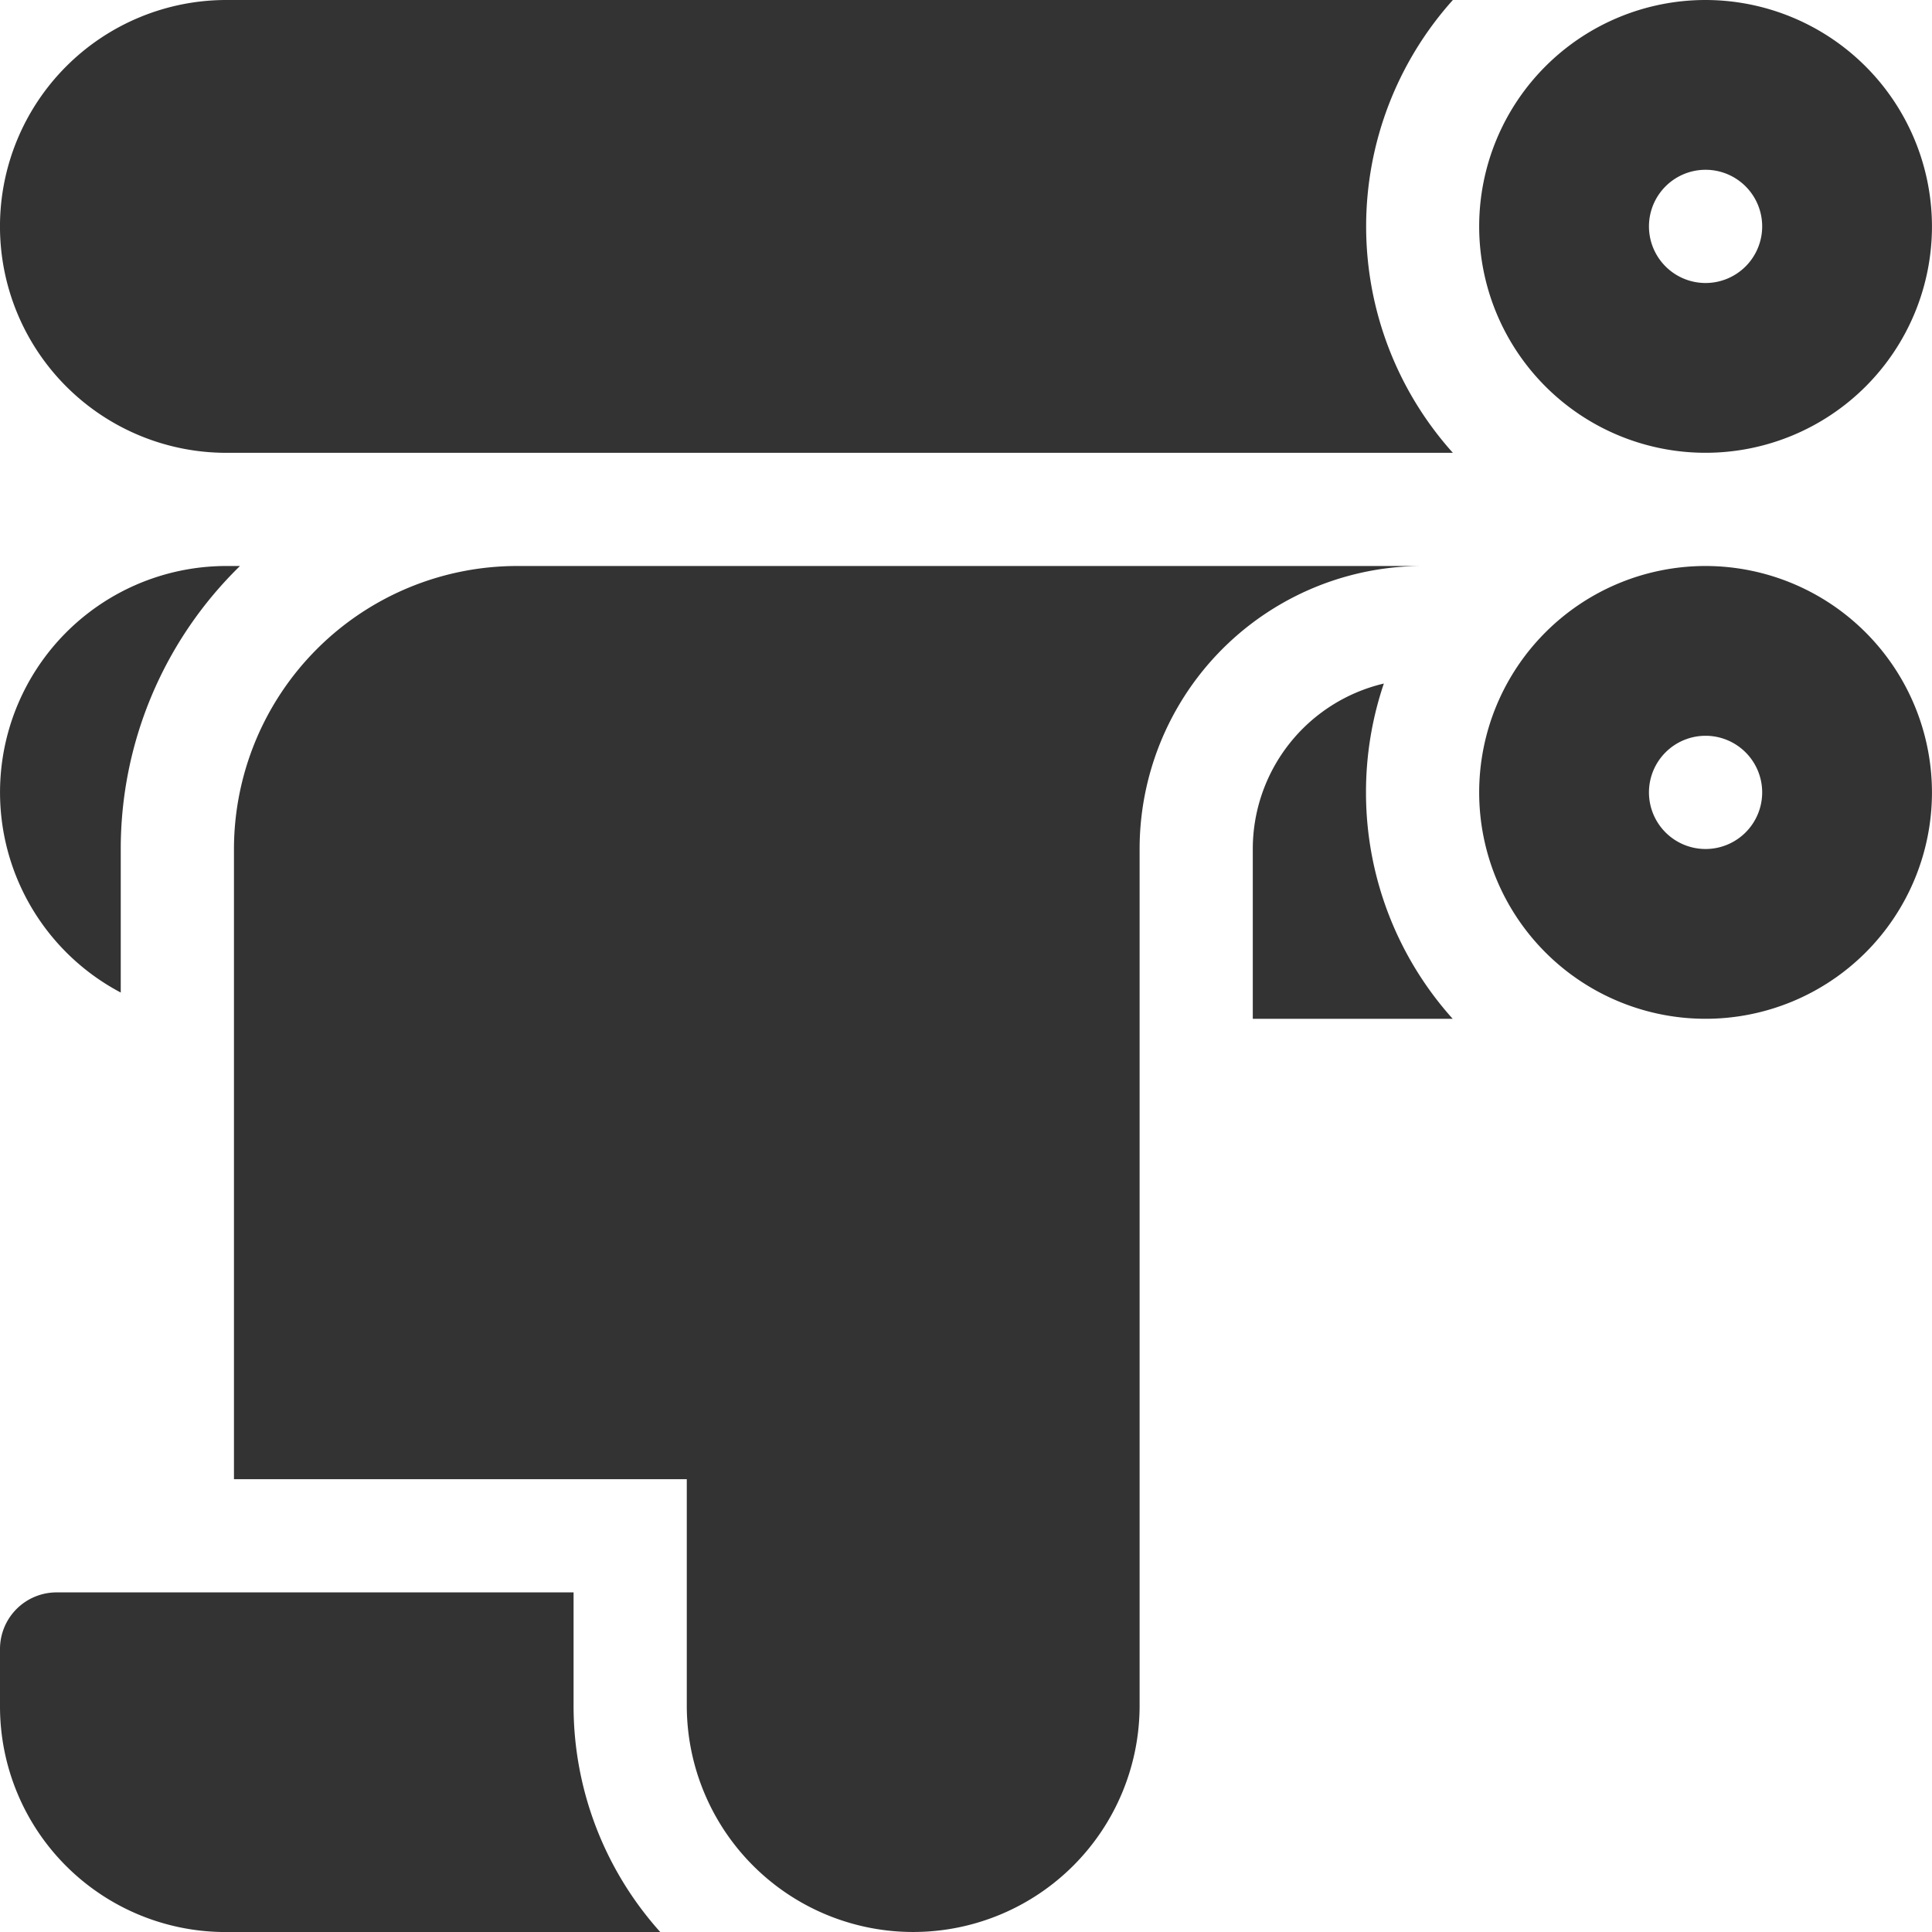
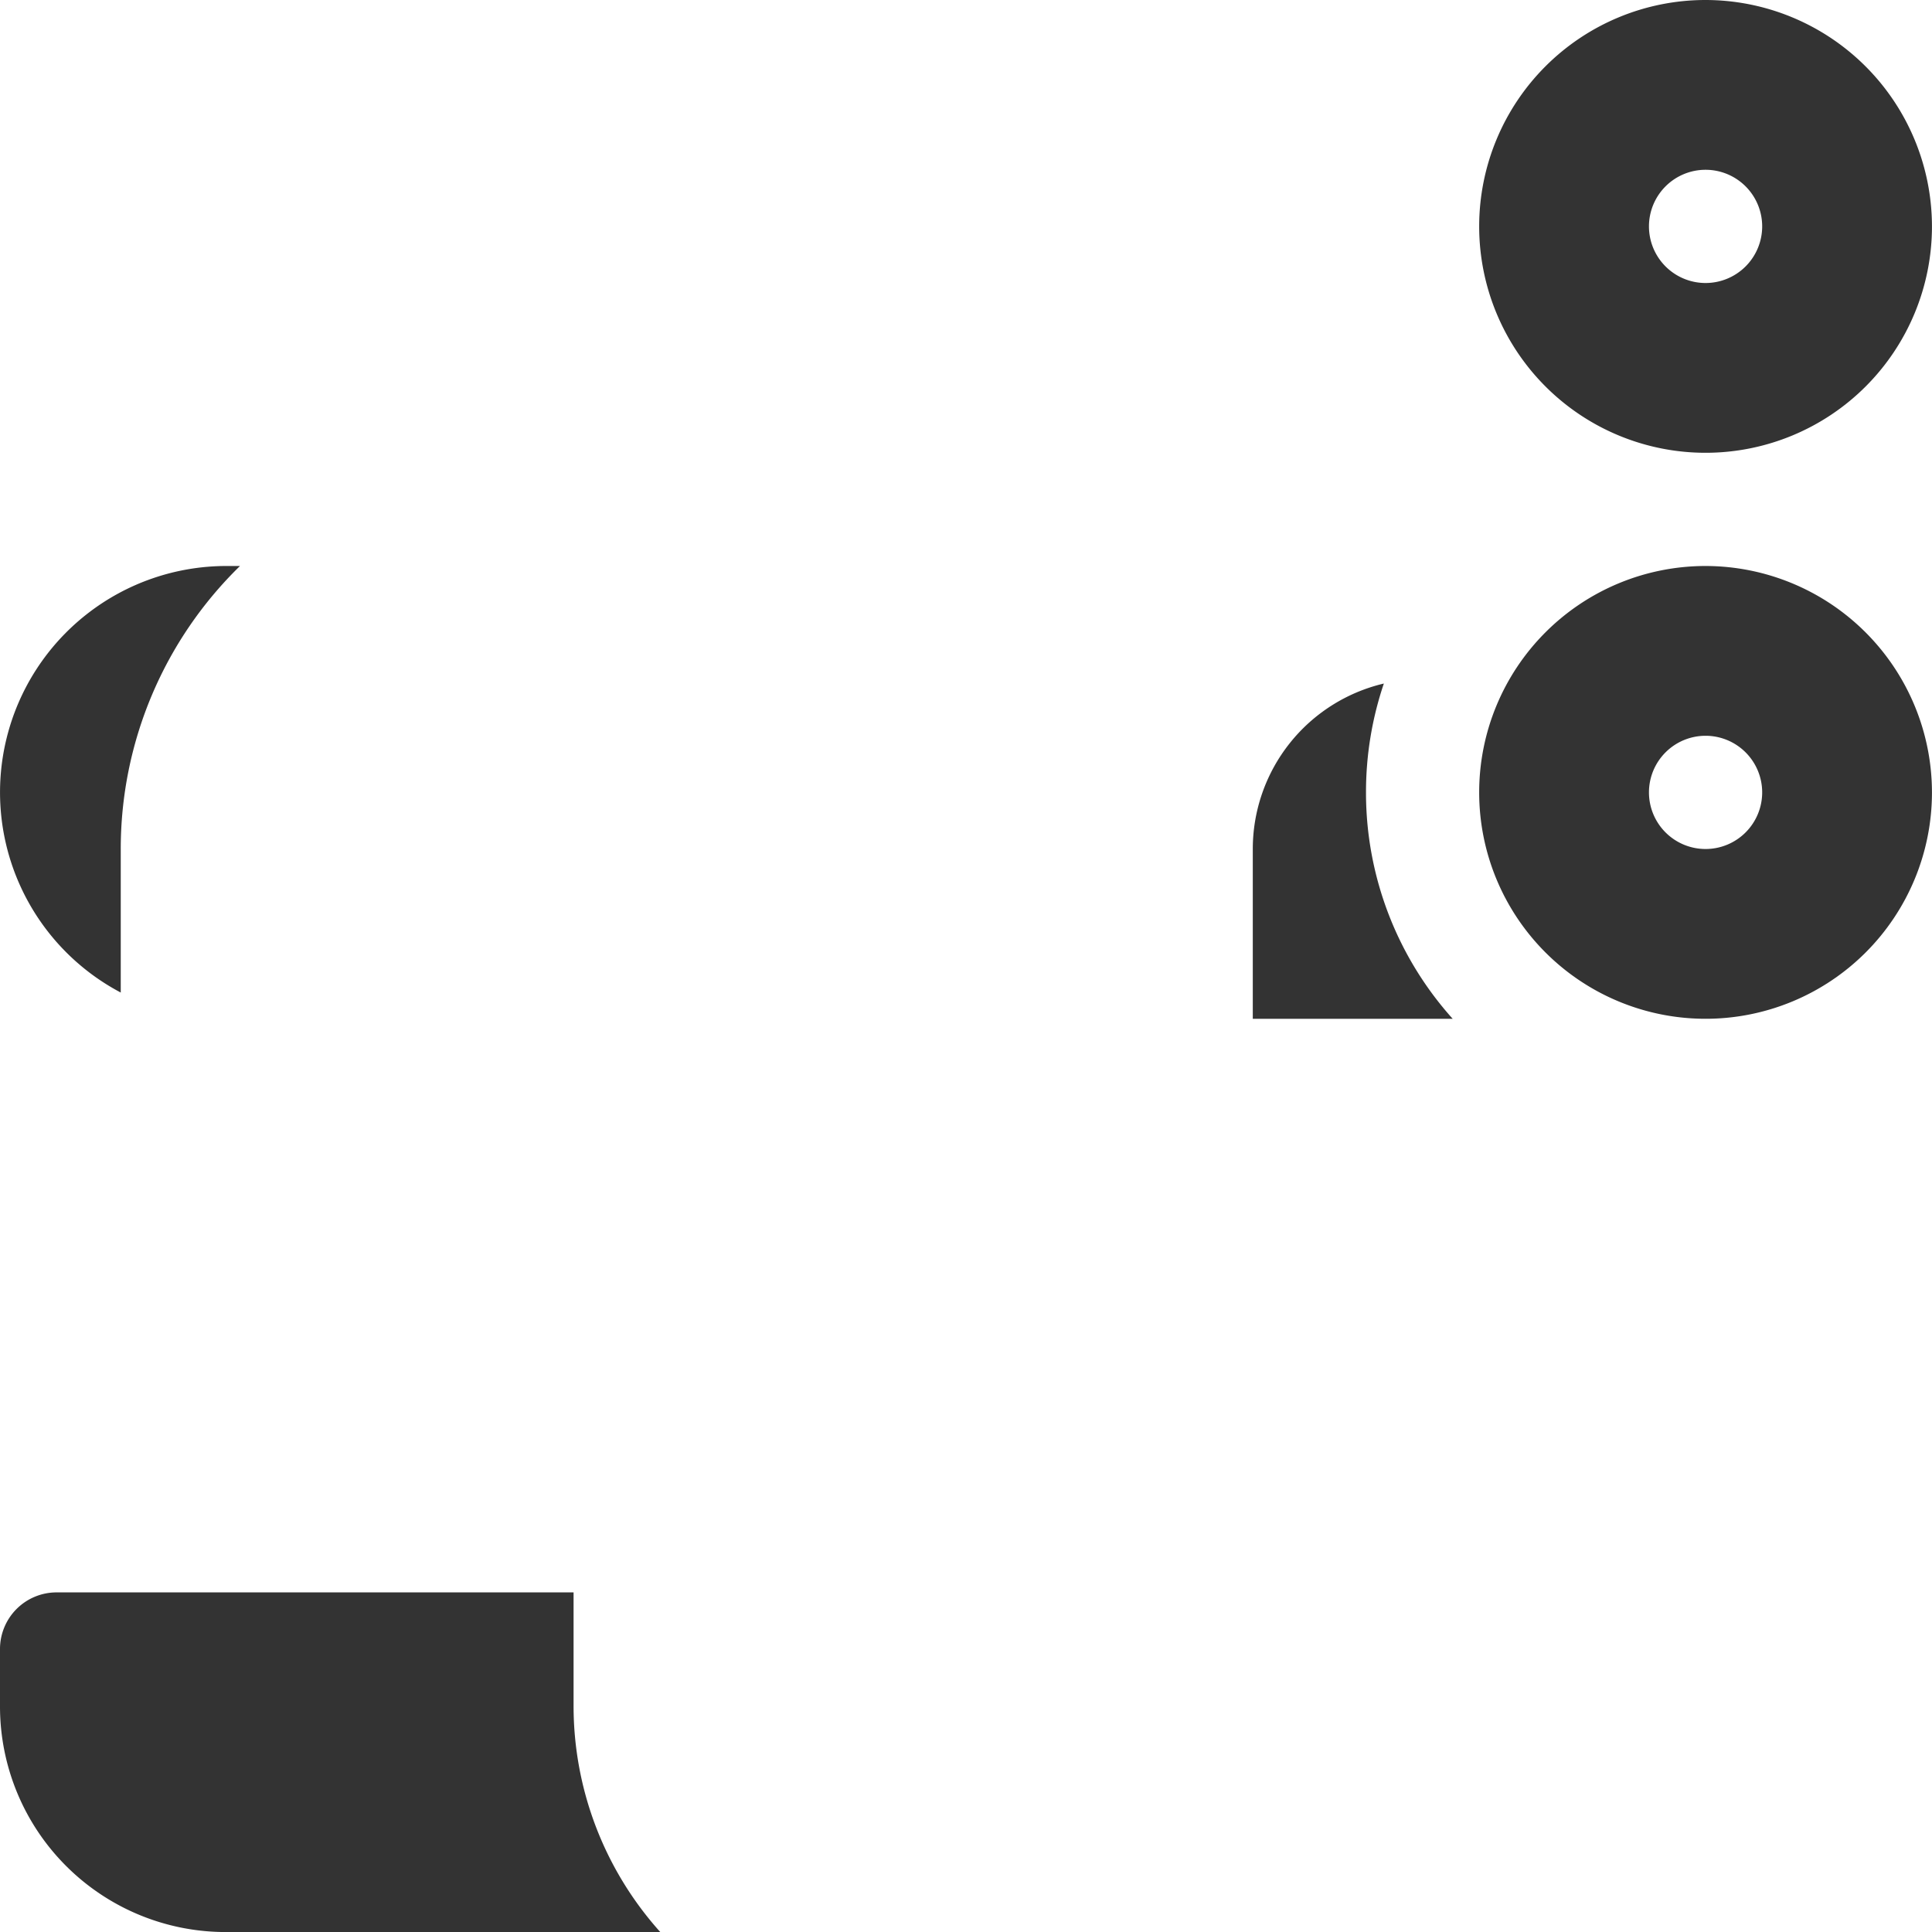
<svg xmlns="http://www.w3.org/2000/svg" width="50" height="50" viewBox="0 0 50 50">
  <g id="Group_153" data-name="Group 153" transform="translate(-823 -912)">
    <g id="rolling-machine" transform="translate(823 912)">
      <g id="Group_127" data-name="Group 127" transform="translate(38.281)">
        <g id="Group_126" data-name="Group 126">
          <path id="Path_139" data-name="Path 139" d="M397.859,0a5.859,5.859,0,1,0,5.859,5.859A5.866,5.866,0,0,0,397.859,0Zm0,7.324a1.465,1.465,0,1,1,1.465-1.465A1.465,1.465,0,0,1,397.859,7.324Z" transform="translate(-392)" fill="#333" />
        </g>
      </g>
      <g id="Group_129" data-name="Group 129" transform="translate(38.281 14.648)">
        <g id="Group_128" data-name="Group 128">
          <path id="Path_140" data-name="Path 140" d="M397.859,150a5.859,5.859,0,1,0,5.859,5.859A5.866,5.866,0,0,0,397.859,150Zm0,7.324a1.465,1.465,0,1,1,1.465-1.465A1.465,1.465,0,0,1,397.859,157.324Z" transform="translate(-392 -150)" fill="#333" />
        </g>
      </g>
      <g id="Group_131" data-name="Group 131">
        <g id="Group_130" data-name="Group 130">
-           <path id="Path_141" data-name="Path 141" d="M37.6,0H5.859a5.859,5.859,0,0,0,0,11.719H37.6A8.771,8.771,0,0,1,37.6,0Z" fill="#333" />
-         </g>
+           </g>
      </g>
      <g id="Group_133" data-name="Group 133" transform="translate(0 14.648)">
        <g id="Group_132" data-name="Group 132">
          <path id="Path_142" data-name="Path 142" d="M5.859,150a5.858,5.858,0,0,0-2.734,11.039v-3.715A10.223,10.223,0,0,1,6.211,150Z" transform="translate(0 -150)" fill="#333" />
        </g>
      </g>
      <g id="Group_135" data-name="Group 135" transform="translate(32.422 17.694)">
        <g id="Group_134" data-name="Group 134">
          <path id="Path_143" data-name="Path 143" d="M334.93,184a8.751,8.751,0,0,1,.462-2.813A4.4,4.4,0,0,0,332,185.469v4.395h5.174A8.754,8.754,0,0,1,334.93,184Z" transform="translate(-332 -181.191)" fill="#333" />
        </g>
      </g>
      <g id="Group_137" data-name="Group 137" transform="translate(6.055 14.648)">
        <g id="Group_136" data-name="Group 136">
-           <path id="Path_144" data-name="Path 144" d="M69.324,150A7.333,7.333,0,0,0,62,157.324v16.309H73.719v5.859a5.859,5.859,0,0,0,11.719,0V157.324A7.324,7.324,0,0,1,92.762,150Z" transform="translate(-62 -150)" fill="#333" />
-         </g>
+           </g>
      </g>
      <g id="Group_139" data-name="Group 139" transform="translate(0 41.211)">
        <g id="Group_138" data-name="Group 138">
          <path id="Path_145" data-name="Path 145" d="M14.844,424.93V422H1.465A1.465,1.465,0,0,0,0,423.465v1.486a5.839,5.839,0,0,0,5.839,5.839H17.088A8.754,8.754,0,0,1,14.844,424.93Z" transform="translate(0 -422)" fill="#333" />
        </g>
      </g>
    </g>
  </g>
</svg>